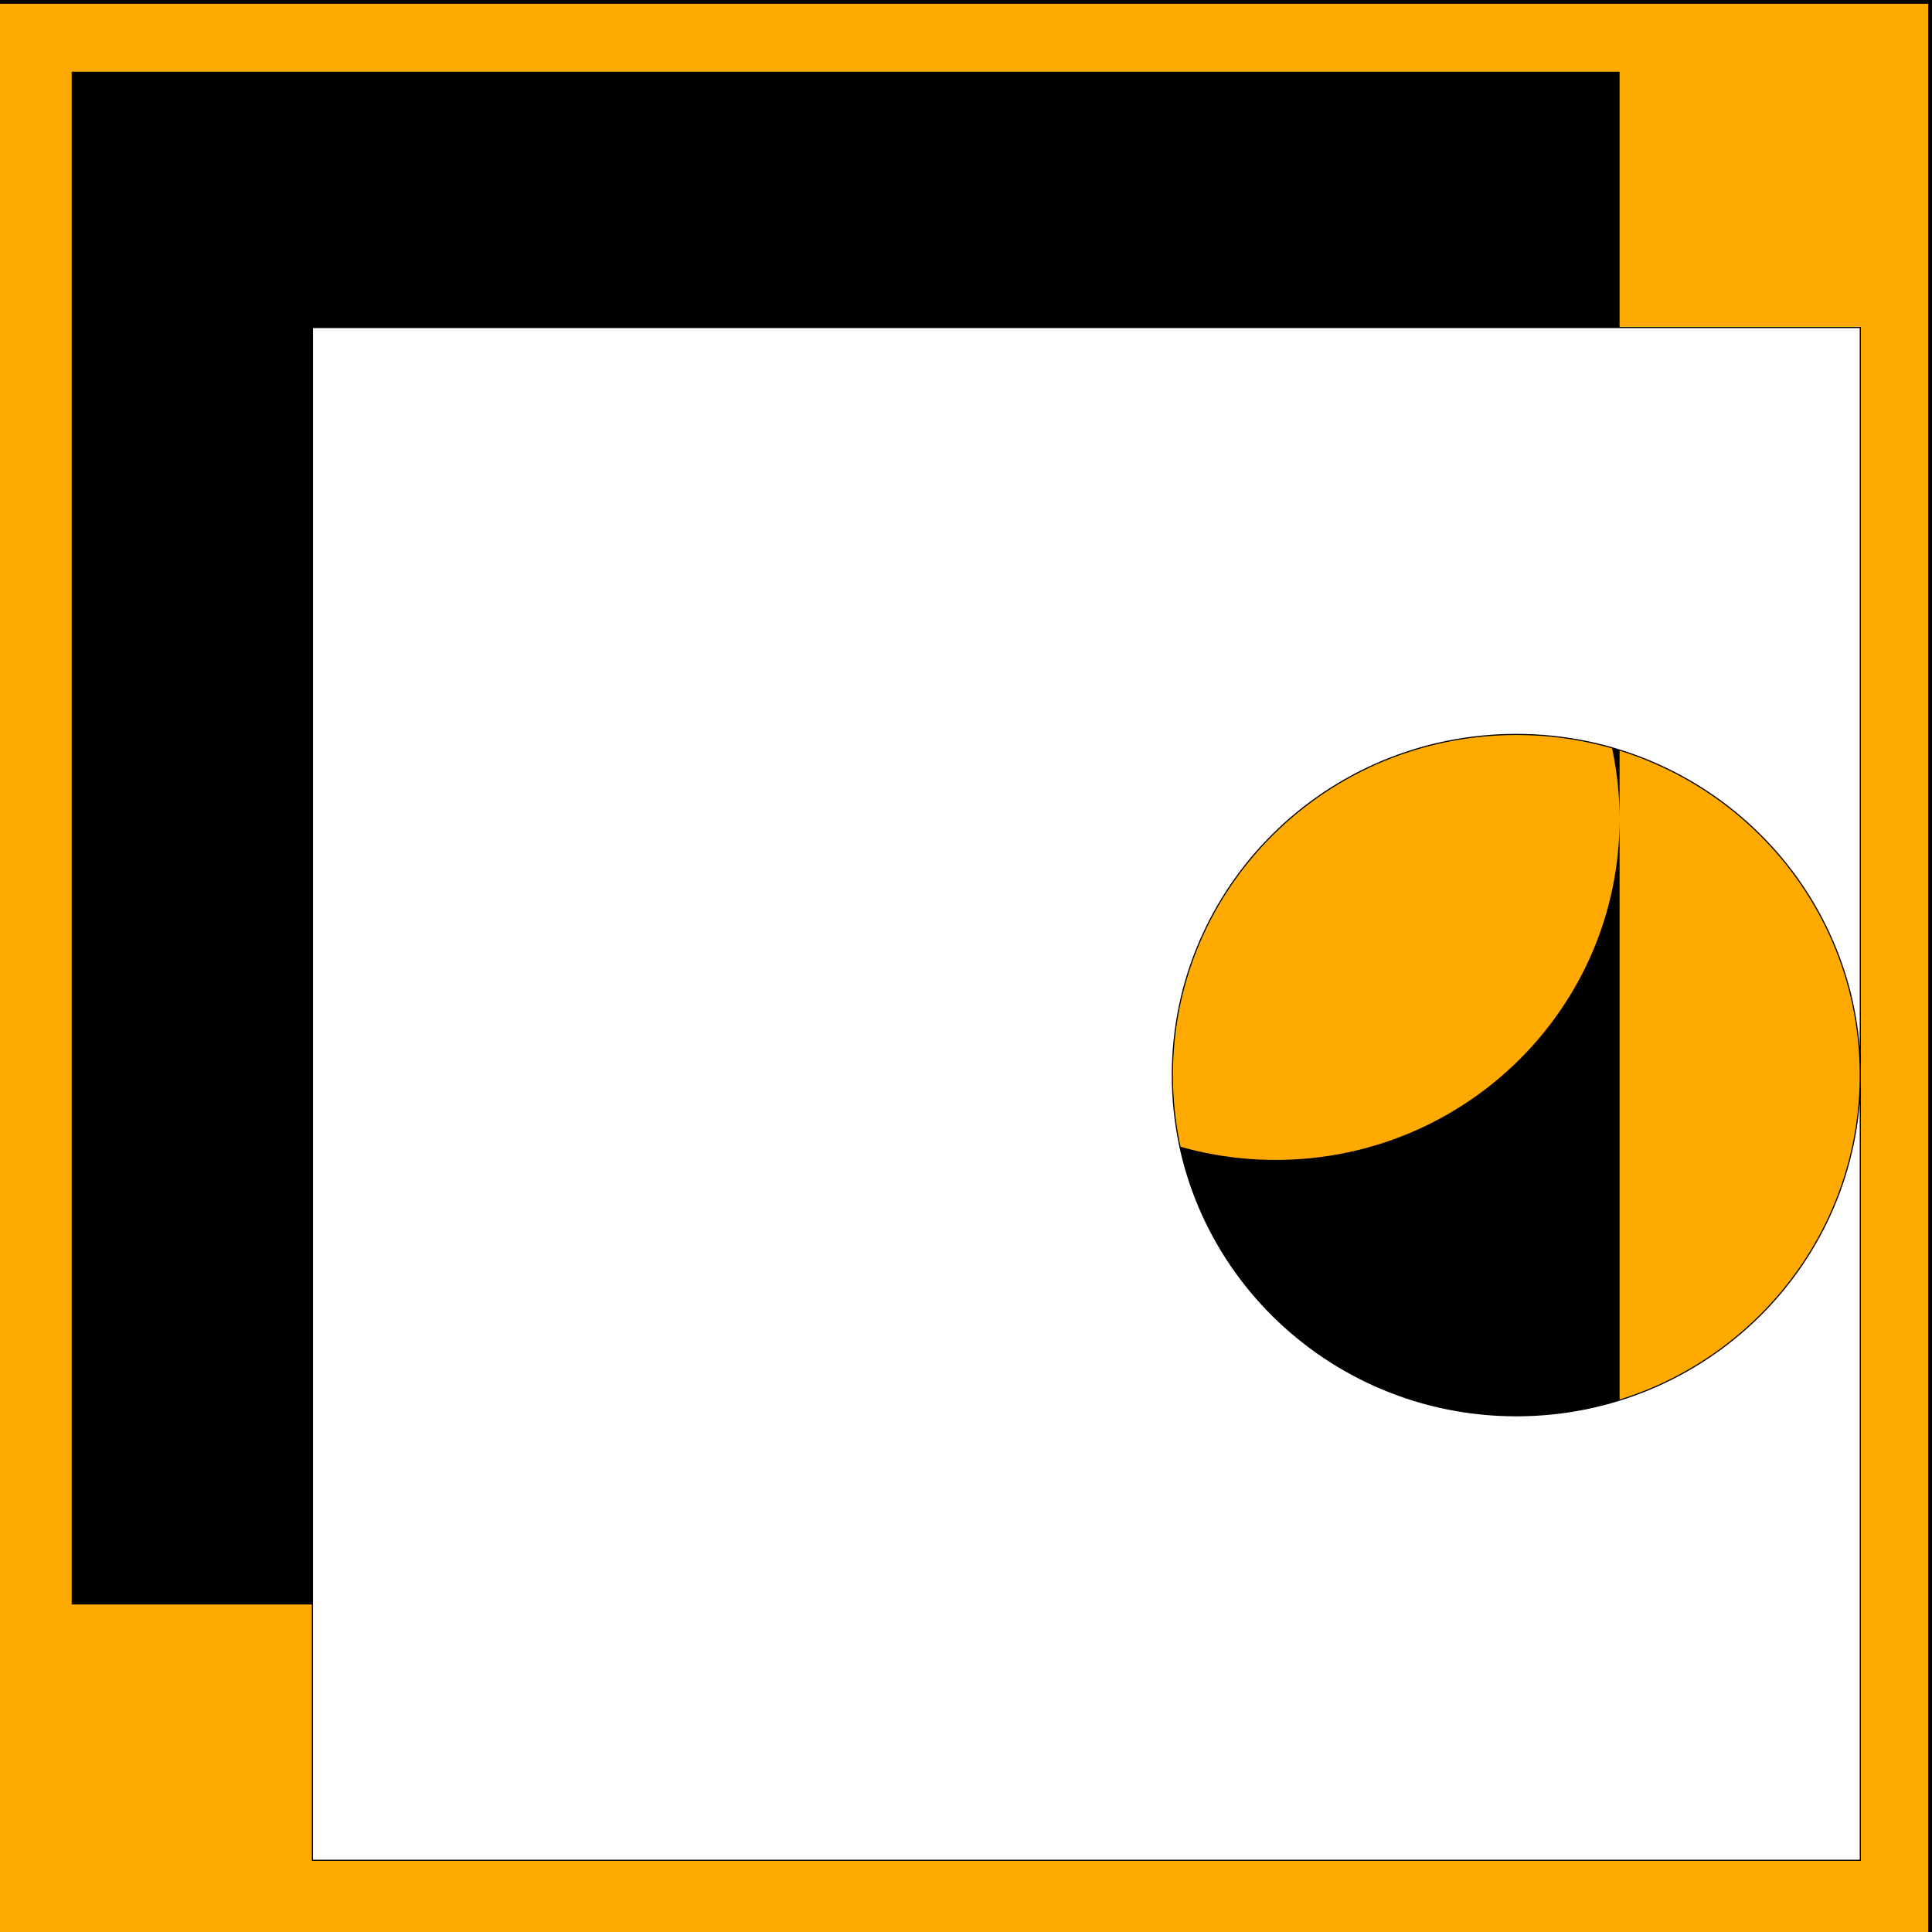
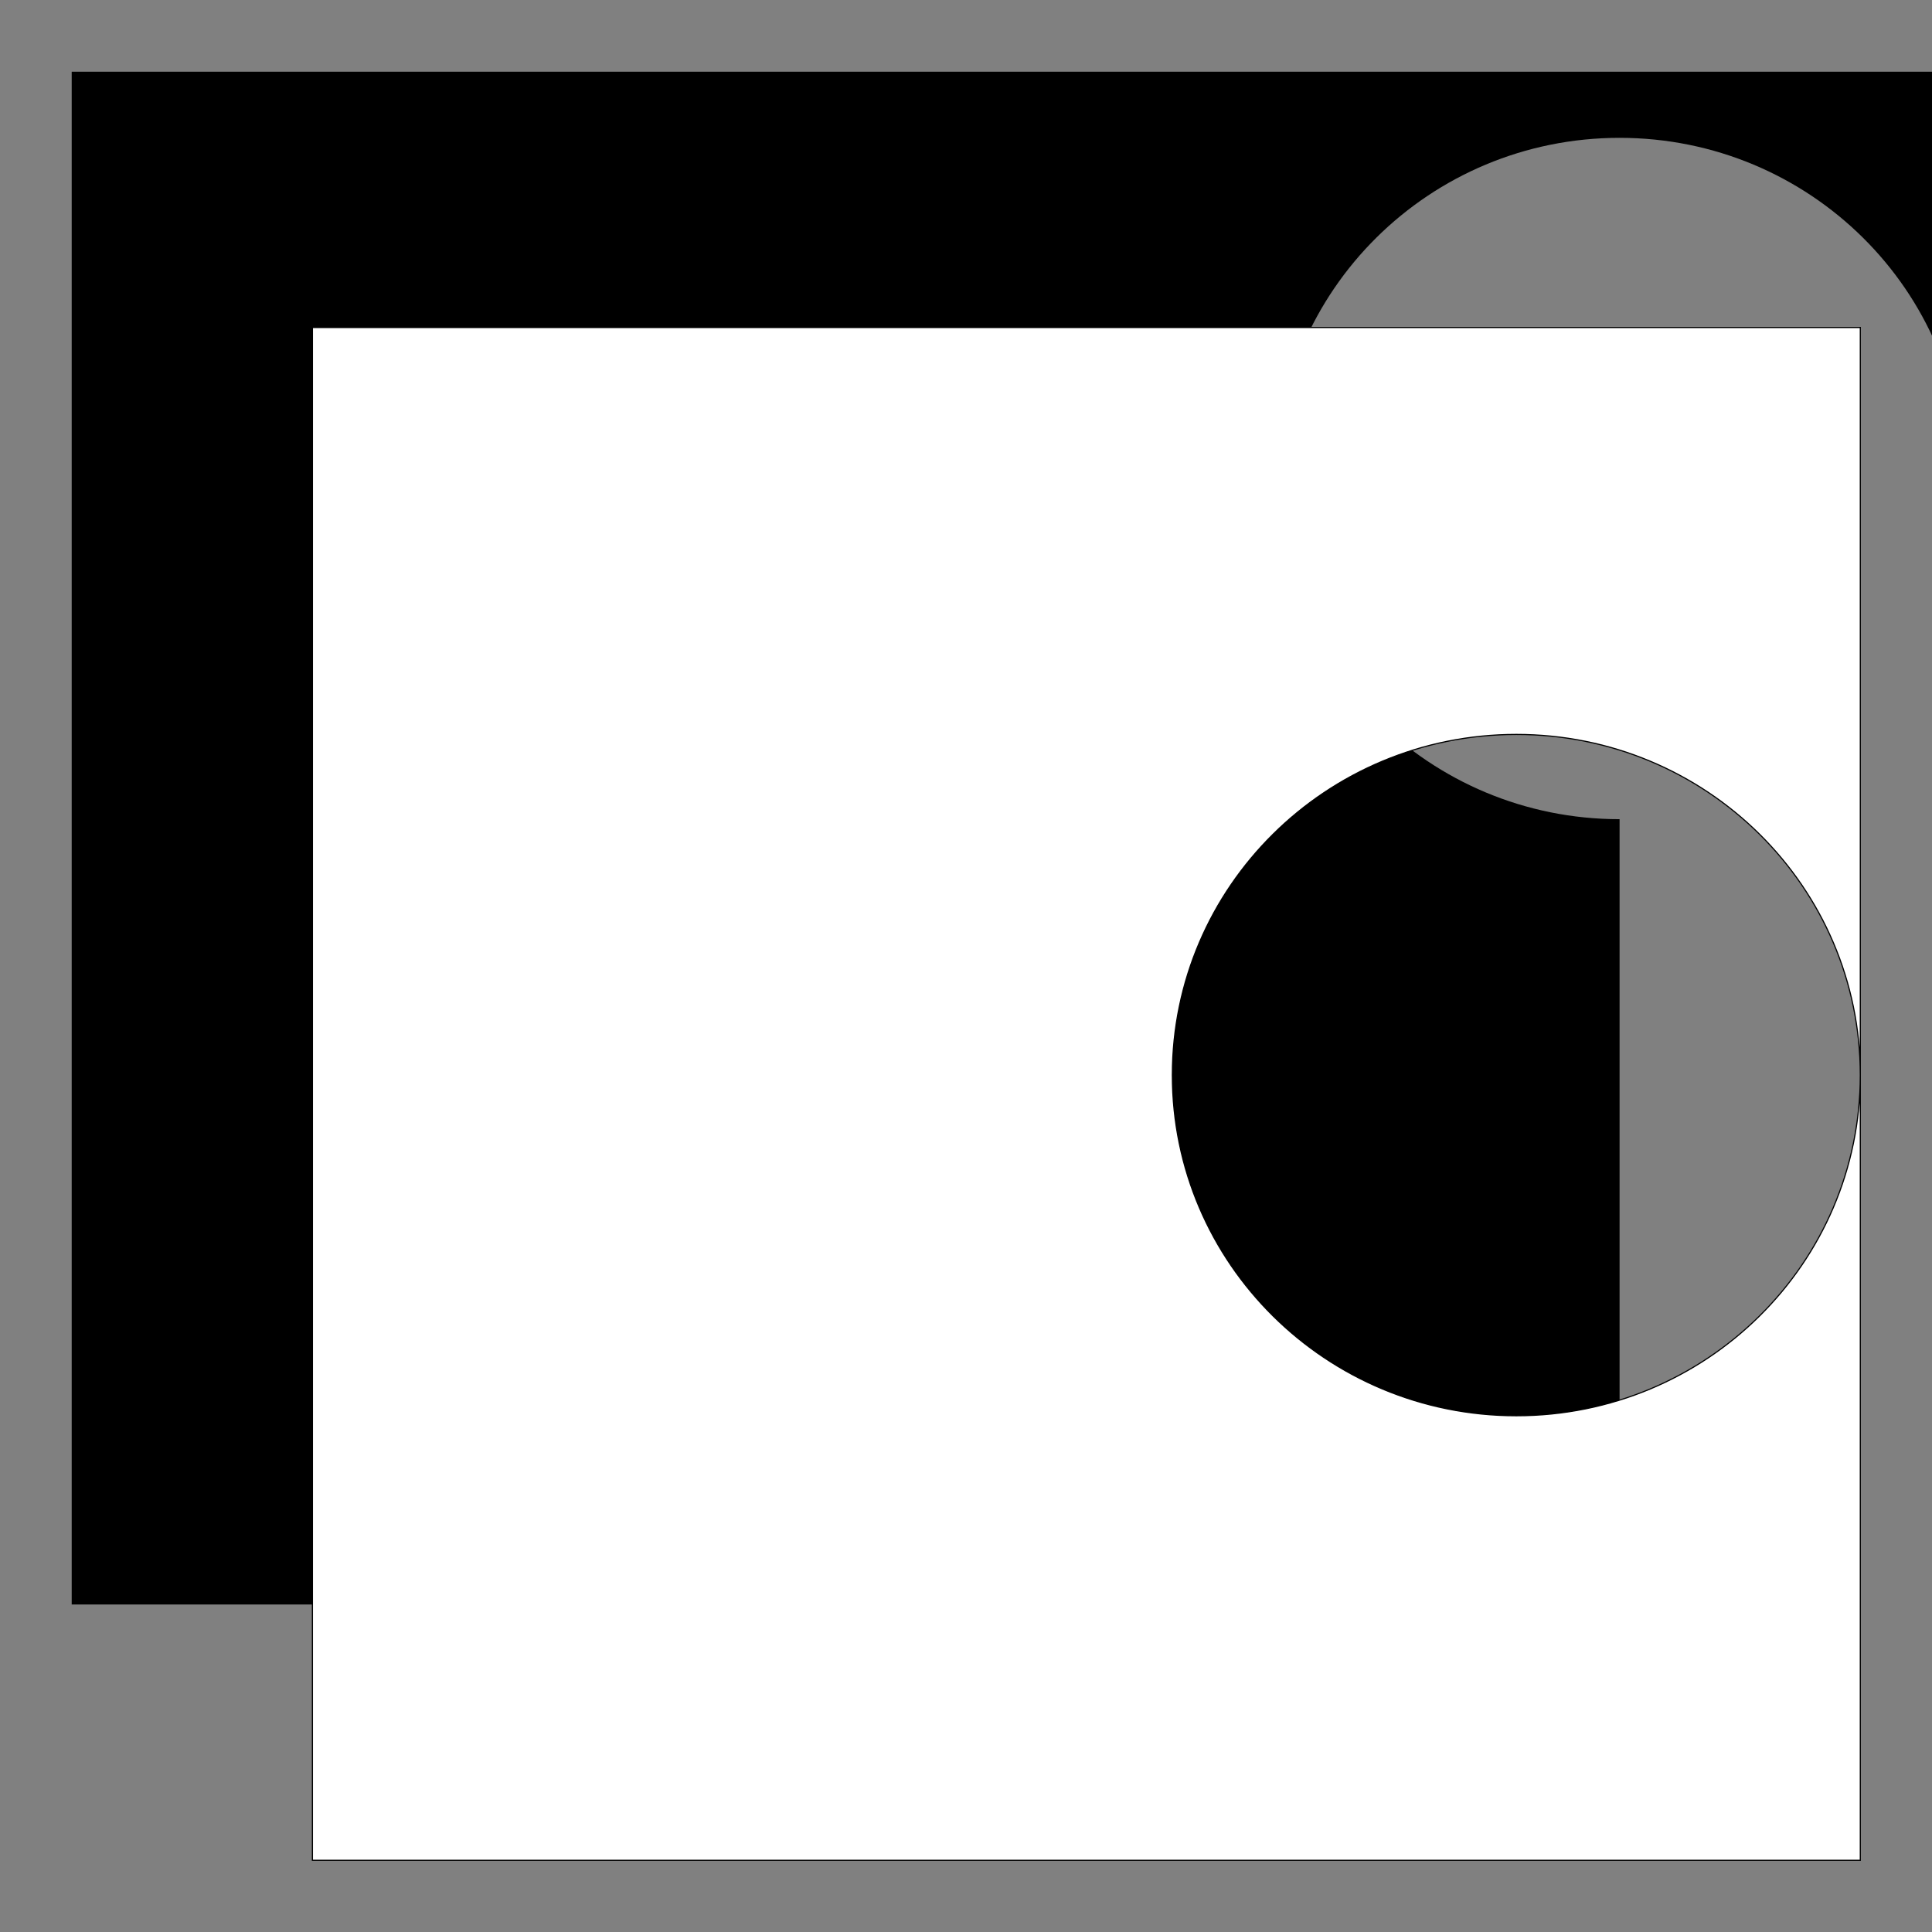
<svg xmlns="http://www.w3.org/2000/svg" version="1.1" x="0px" y="0px" width="512px" height="512px" viewBox="0 0 512 512" enable-background="new 0 0 512 512" xml:space="preserve">
  <rect x="0" y="0" width="512" height="512" fill="#808080" stroke="none" />
  <g id="レイヤー_2">
-     <rect x="-0.5" y="0.5" fill="#FFAA00" stroke="#000000" stroke-miterlimit="10" width="512" height="512" />
-   </g>
+     </g>
  <g id="レイヤー_1">
    <g>
-       <path d="M19,19v406.205h410.205V217.093c0,49.886-40.824,90.3-91.179,90.3c-50.325,0-91.136-40.414-91.136-90.3    c0-49.843,40.811-90.264,91.136-90.264c50.354,0,91.179,40.421,91.179,90.264V19H19z" />
+       <path d="M19,19v406.205h410.205V217.093c-50.325,0-91.136-40.414-91.136-90.3    c0-49.843,40.811-90.264,91.136-90.264c50.354,0,91.179,40.421,91.179,90.264V19H19z" />
      <path fill="#FFFFFF" stroke="#000000" stroke-width="0.303" stroke-miterlimit="10" d="M82.8,86.788V493H493V284.91    c0,49.863-40.826,90.279-91.151,90.279c-50.353,0-91.165-40.416-91.165-90.279c0-49.872,40.813-90.278,91.165-90.278    c50.325,0,91.151,40.407,91.151,90.278V86.788H82.8z" />
    </g>
  </g>
</svg>